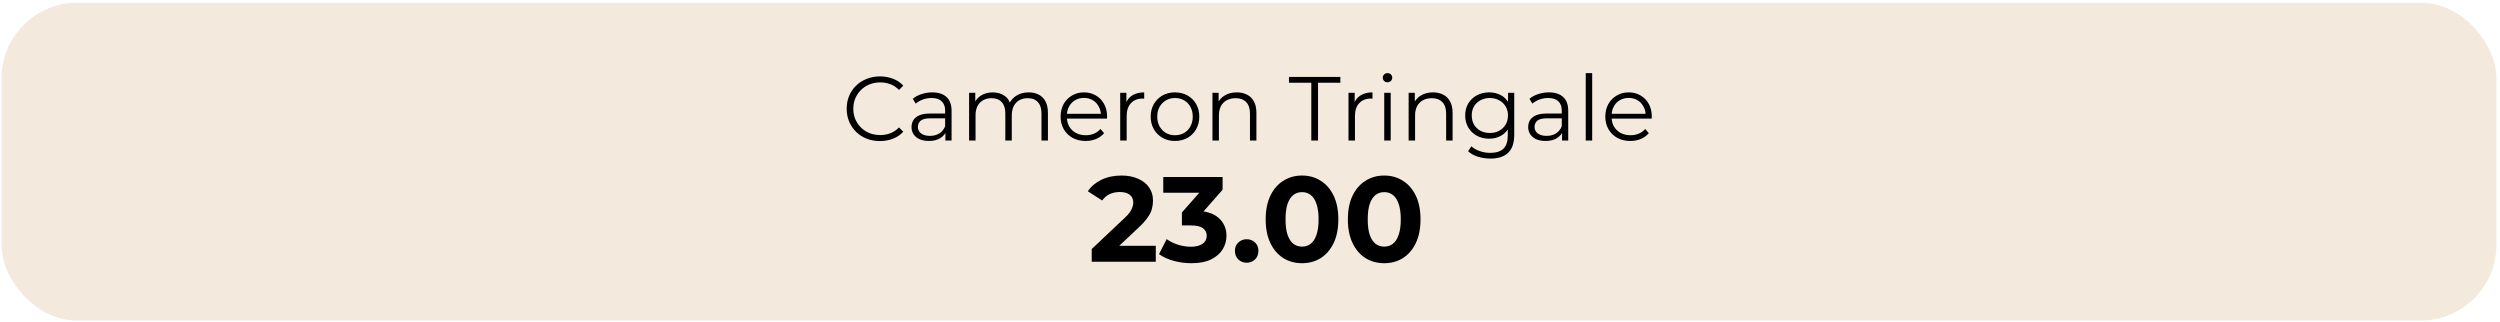
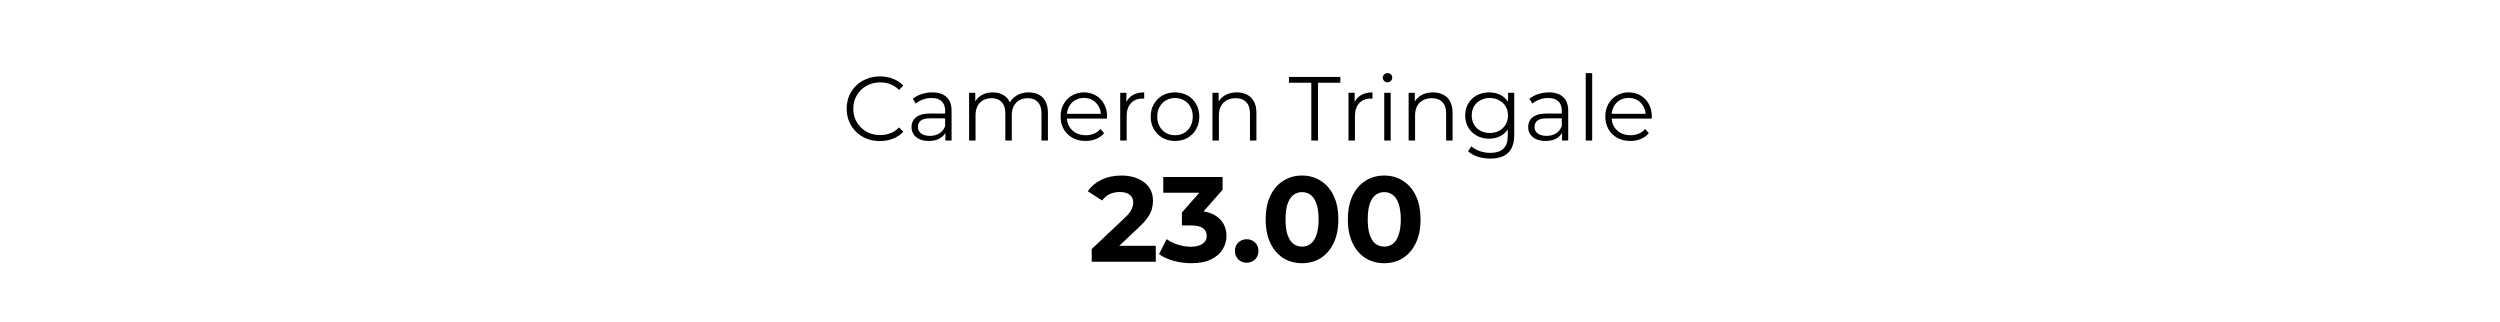
<svg xmlns="http://www.w3.org/2000/svg" width="442" height="57" viewBox="0 0 442 57" fill="none">
-   <rect x="0.937" y="1.148" width="439.758" height="54.859" rx="12.711" fill="#F3E9DC" />
-   <rect x="0.937" y="1.148" width="439.758" height="54.859" rx="12.711" stroke="#F3E9DC" stroke-width="1.338" />
  <path d="M155.572 24.938C154.726 24.938 153.945 24.799 153.228 24.521C152.51 24.232 151.89 23.83 151.365 23.316C150.841 22.803 150.428 22.198 150.129 21.502C149.84 20.806 149.695 20.046 149.695 19.222C149.695 18.398 149.84 17.638 150.129 16.942C150.428 16.246 150.841 15.642 151.365 15.128C151.9 14.614 152.527 14.218 153.244 13.94C153.961 13.65 154.742 13.506 155.588 13.506C156.401 13.506 157.167 13.645 157.884 13.924C158.601 14.191 159.206 14.598 159.698 15.144L158.944 15.898C158.483 15.427 157.975 15.09 157.418 14.887C156.862 14.673 156.262 14.566 155.62 14.566C154.946 14.566 154.319 14.684 153.741 14.919C153.163 15.144 152.66 15.47 152.232 15.898C151.804 16.316 151.467 16.808 151.221 17.376C150.985 17.932 150.867 18.548 150.867 19.222C150.867 19.896 150.985 20.517 151.221 21.085C151.467 21.641 151.804 22.134 152.232 22.562C152.66 22.979 153.163 23.306 153.741 23.541C154.319 23.766 154.946 23.878 155.62 23.878C156.262 23.878 156.862 23.771 157.418 23.557C157.975 23.343 158.483 23.001 158.944 22.53L159.698 23.284C159.206 23.83 158.601 24.242 157.884 24.521C157.167 24.799 156.396 24.938 155.572 24.938ZM167.147 24.842V22.979L167.099 22.674V19.559C167.099 18.842 166.896 18.291 166.489 17.905C166.093 17.52 165.499 17.327 164.707 17.327C164.161 17.327 163.642 17.418 163.149 17.6C162.657 17.782 162.24 18.023 161.897 18.323L161.383 17.472C161.811 17.108 162.325 16.83 162.925 16.637C163.524 16.434 164.156 16.332 164.819 16.332C165.911 16.332 166.751 16.605 167.34 17.151C167.94 17.686 168.239 18.505 168.239 19.607V24.842H167.147ZM164.241 24.922C163.61 24.922 163.058 24.82 162.587 24.617C162.127 24.403 161.774 24.114 161.528 23.75C161.282 23.375 161.158 22.947 161.158 22.465C161.158 22.027 161.26 21.631 161.464 21.277C161.678 20.913 162.02 20.624 162.491 20.41C162.973 20.186 163.615 20.073 164.418 20.073H167.324V20.924H164.45C163.637 20.924 163.069 21.069 162.748 21.358C162.438 21.647 162.282 22.005 162.282 22.433C162.282 22.915 162.47 23.3 162.844 23.589C163.219 23.878 163.744 24.023 164.418 24.023C165.06 24.023 165.611 23.878 166.072 23.589C166.543 23.29 166.885 22.861 167.099 22.305L167.356 23.092C167.142 23.648 166.767 24.093 166.232 24.424C165.708 24.756 165.044 24.922 164.241 24.922ZM181.869 16.332C182.554 16.332 183.148 16.466 183.651 16.733C184.165 16.99 184.561 17.386 184.839 17.922C185.128 18.457 185.273 19.131 185.273 19.945V24.842H184.133V20.057C184.133 19.169 183.918 18.5 183.49 18.05C183.073 17.59 182.479 17.36 181.708 17.36C181.13 17.36 180.627 17.483 180.199 17.729C179.781 17.964 179.455 18.312 179.219 18.773C178.995 19.222 178.882 19.768 178.882 20.41V24.842H177.742V20.057C177.742 19.169 177.528 18.5 177.1 18.05C176.672 17.59 176.072 17.36 175.302 17.36C174.734 17.36 174.237 17.483 173.808 17.729C173.38 17.964 173.048 18.312 172.813 18.773C172.588 19.222 172.476 19.768 172.476 20.41V24.842H171.336V16.412H172.428V18.692L172.251 18.291C172.508 17.681 172.92 17.204 173.487 16.862C174.065 16.509 174.745 16.332 175.526 16.332C176.351 16.332 177.052 16.541 177.63 16.958C178.208 17.365 178.582 17.98 178.754 18.805L178.304 18.628C178.55 17.943 178.984 17.392 179.605 16.974C180.236 16.546 180.991 16.332 181.869 16.332ZM191.945 24.922C191.067 24.922 190.296 24.74 189.633 24.376C188.969 24.002 188.45 23.493 188.075 22.851C187.701 22.198 187.513 21.454 187.513 20.619C187.513 19.784 187.69 19.046 188.043 18.403C188.407 17.761 188.899 17.258 189.52 16.894C190.152 16.519 190.858 16.332 191.64 16.332C192.432 16.332 193.133 16.514 193.743 16.878C194.364 17.231 194.851 17.734 195.204 18.387C195.557 19.029 195.734 19.773 195.734 20.619C195.734 20.672 195.729 20.731 195.718 20.796C195.718 20.849 195.718 20.908 195.718 20.972H188.38V20.121H195.108L194.658 20.458C194.658 19.848 194.524 19.308 194.257 18.837C194 18.355 193.647 17.98 193.197 17.713C192.748 17.445 192.228 17.311 191.64 17.311C191.062 17.311 190.542 17.445 190.082 17.713C189.622 17.98 189.263 18.355 189.006 18.837C188.75 19.318 188.621 19.87 188.621 20.491V20.667C188.621 21.309 188.76 21.877 189.039 22.369C189.328 22.851 189.724 23.231 190.227 23.509C190.741 23.777 191.324 23.91 191.977 23.91C192.491 23.91 192.967 23.82 193.406 23.638C193.855 23.456 194.241 23.177 194.562 22.803L195.204 23.541C194.83 23.991 194.359 24.333 193.791 24.569C193.235 24.804 192.619 24.922 191.945 24.922ZM198.054 24.842V16.412H199.146V18.708L199.034 18.307C199.269 17.665 199.665 17.178 200.222 16.846C200.779 16.503 201.469 16.332 202.293 16.332V17.44C202.25 17.44 202.208 17.44 202.165 17.44C202.122 17.429 202.079 17.424 202.036 17.424C201.148 17.424 200.452 17.697 199.949 18.243C199.446 18.778 199.194 19.543 199.194 20.539V24.842H198.054ZM207.731 24.922C206.918 24.922 206.184 24.74 205.531 24.376C204.889 24.002 204.381 23.493 204.006 22.851C203.631 22.198 203.444 21.454 203.444 20.619C203.444 19.773 203.631 19.029 204.006 18.387C204.381 17.745 204.889 17.242 205.531 16.878C206.174 16.514 206.907 16.332 207.731 16.332C208.566 16.332 209.305 16.514 209.947 16.878C210.6 17.242 211.108 17.745 211.472 18.387C211.847 19.029 212.034 19.773 212.034 20.619C212.034 21.454 211.847 22.198 211.472 22.851C211.108 23.493 210.6 24.002 209.947 24.376C209.294 24.74 208.555 24.922 207.731 24.922ZM207.731 23.91C208.341 23.91 208.882 23.777 209.353 23.509C209.824 23.231 210.193 22.846 210.461 22.353C210.739 21.85 210.878 21.272 210.878 20.619C210.878 19.955 210.739 19.377 210.461 18.885C210.193 18.392 209.824 18.012 209.353 17.745C208.882 17.467 208.347 17.327 207.747 17.327C207.148 17.327 206.613 17.467 206.142 17.745C205.671 18.012 205.296 18.392 205.018 18.885C204.739 19.377 204.6 19.955 204.6 20.619C204.6 21.272 204.739 21.85 205.018 22.353C205.296 22.846 205.671 23.231 206.142 23.509C206.613 23.777 207.142 23.91 207.731 23.91ZM218.665 16.332C219.35 16.332 219.949 16.466 220.463 16.733C220.988 16.99 221.394 17.386 221.683 17.922C221.983 18.457 222.133 19.131 222.133 19.945V24.842H220.993V20.057C220.993 19.169 220.768 18.5 220.319 18.05C219.88 17.59 219.259 17.36 218.456 17.36C217.857 17.36 217.332 17.483 216.882 17.729C216.444 17.964 216.101 18.312 215.855 18.773C215.619 19.222 215.502 19.768 215.502 20.41V24.842H214.362V16.412H215.453V18.724L215.277 18.291C215.544 17.681 215.973 17.204 216.561 16.862C217.15 16.509 217.851 16.332 218.665 16.332ZM231.839 24.842V14.63H227.889V13.602H236.977V14.63H233.027V24.842H231.839ZM238.415 24.842V16.412H239.507V18.708L239.394 18.307C239.63 17.665 240.026 17.178 240.582 16.846C241.139 16.503 241.829 16.332 242.654 16.332V17.44C242.611 17.44 242.568 17.44 242.525 17.44C242.482 17.429 242.44 17.424 242.397 17.424C241.508 17.424 240.813 17.697 240.309 18.243C239.806 18.778 239.555 19.543 239.555 20.539V24.842H238.415ZM244.734 24.842V16.412H245.874V24.842H244.734ZM245.312 14.55C245.076 14.55 244.878 14.469 244.718 14.309C244.557 14.148 244.477 13.956 244.477 13.731C244.477 13.506 244.557 13.319 244.718 13.169C244.878 13.008 245.076 12.928 245.312 12.928C245.547 12.928 245.745 13.003 245.906 13.153C246.067 13.303 246.147 13.49 246.147 13.715C246.147 13.95 246.067 14.148 245.906 14.309C245.756 14.469 245.558 14.55 245.312 14.55ZM253.349 16.332C254.034 16.332 254.633 16.466 255.147 16.733C255.672 16.99 256.079 17.386 256.368 17.922C256.667 18.457 256.817 19.131 256.817 19.945V24.842H255.677V20.057C255.677 19.169 255.452 18.5 255.003 18.05C254.564 17.59 253.943 17.36 253.14 17.36C252.541 17.36 252.016 17.483 251.567 17.729C251.128 17.964 250.785 18.312 250.539 18.773C250.304 19.222 250.186 19.768 250.186 20.41V24.842H249.046V16.412H250.138V18.724L249.961 18.291C250.229 17.681 250.657 17.204 251.246 16.862C251.834 16.509 252.535 16.332 253.349 16.332ZM263.493 28.037C262.722 28.037 261.984 27.925 261.277 27.7C260.571 27.475 259.998 27.154 259.559 26.736L260.137 25.869C260.533 26.223 261.02 26.501 261.598 26.704C262.187 26.918 262.808 27.026 263.461 27.026C264.531 27.026 265.318 26.774 265.821 26.271C266.324 25.778 266.576 25.008 266.576 23.959V21.855L266.736 20.41L266.624 18.965V16.412H267.716V23.814C267.716 25.27 267.357 26.335 266.64 27.009C265.934 27.695 264.885 28.037 263.493 28.037ZM263.284 24.521C262.481 24.521 261.759 24.349 261.117 24.007C260.474 23.654 259.966 23.167 259.591 22.546C259.227 21.925 259.045 21.213 259.045 20.41C259.045 19.607 259.227 18.901 259.591 18.291C259.966 17.67 260.474 17.188 261.117 16.846C261.759 16.503 262.481 16.332 263.284 16.332C264.034 16.332 264.708 16.487 265.307 16.798C265.907 17.108 266.383 17.568 266.736 18.178C267.09 18.789 267.266 19.532 267.266 20.41C267.266 21.288 267.09 22.032 266.736 22.642C266.383 23.252 265.907 23.718 265.307 24.039C264.708 24.36 264.034 24.521 263.284 24.521ZM263.397 23.509C264.018 23.509 264.569 23.381 265.051 23.124C265.532 22.856 265.912 22.492 266.191 22.032C266.469 21.561 266.608 21.02 266.608 20.41C266.608 19.8 266.469 19.265 266.191 18.805C265.912 18.344 265.532 17.986 265.051 17.729C264.569 17.461 264.018 17.327 263.397 17.327C262.787 17.327 262.235 17.461 261.743 17.729C261.261 17.986 260.881 18.344 260.603 18.805C260.335 19.265 260.201 19.8 260.201 20.41C260.201 21.02 260.335 21.561 260.603 22.032C260.881 22.492 261.261 22.856 261.743 23.124C262.235 23.381 262.787 23.509 263.397 23.509ZM276.171 24.842V22.979L276.122 22.674V19.559C276.122 18.842 275.919 18.291 275.512 17.905C275.116 17.52 274.522 17.327 273.73 17.327C273.184 17.327 272.665 17.418 272.173 17.6C271.68 17.782 271.263 18.023 270.92 18.323L270.406 17.472C270.835 17.108 271.348 16.83 271.948 16.637C272.547 16.434 273.179 16.332 273.842 16.332C274.934 16.332 275.775 16.605 276.363 17.151C276.963 17.686 277.262 18.505 277.262 19.607V24.842H276.171ZM273.264 24.922C272.633 24.922 272.082 24.82 271.611 24.617C271.15 24.403 270.797 24.114 270.551 23.75C270.305 23.375 270.182 22.947 270.182 22.465C270.182 22.027 270.283 21.631 270.487 21.277C270.701 20.913 271.043 20.624 271.514 20.41C271.996 20.186 272.638 20.073 273.441 20.073H276.347V20.924H273.473C272.66 20.924 272.092 21.069 271.771 21.358C271.461 21.647 271.306 22.005 271.306 22.433C271.306 22.915 271.493 23.3 271.868 23.589C272.242 23.878 272.767 24.023 273.441 24.023C274.083 24.023 274.635 23.878 275.095 23.589C275.566 23.29 275.908 22.861 276.122 22.305L276.379 23.092C276.165 23.648 275.791 24.093 275.255 24.424C274.731 24.756 274.067 24.922 273.264 24.922ZM280.359 24.842V12.928H281.499V24.842H280.359ZM288.251 24.922C287.374 24.922 286.603 24.74 285.939 24.376C285.276 24.002 284.756 23.493 284.382 22.851C284.007 22.198 283.82 21.454 283.82 20.619C283.82 19.784 283.996 19.046 284.35 18.403C284.714 17.761 285.206 17.258 285.827 16.894C286.458 16.519 287.165 16.332 287.946 16.332C288.738 16.332 289.44 16.514 290.05 16.878C290.671 17.231 291.158 17.734 291.511 18.387C291.864 19.029 292.041 19.773 292.041 20.619C292.041 20.672 292.035 20.731 292.025 20.796C292.025 20.849 292.025 20.908 292.025 20.972H284.687V20.121H291.415L290.965 20.458C290.965 19.848 290.831 19.308 290.564 18.837C290.307 18.355 289.953 17.98 289.504 17.713C289.054 17.445 288.535 17.311 287.946 17.311C287.368 17.311 286.849 17.445 286.389 17.713C285.929 17.98 285.57 18.355 285.313 18.837C285.056 19.318 284.928 19.87 284.928 20.491V20.667C284.928 21.309 285.067 21.877 285.345 22.369C285.634 22.851 286.03 23.231 286.533 23.509C287.047 23.777 287.631 23.91 288.284 23.91C288.797 23.91 289.274 23.82 289.713 23.638C290.162 23.456 290.547 23.177 290.869 22.803L291.511 23.541C291.136 23.991 290.665 24.333 290.098 24.569C289.541 24.804 288.926 24.922 288.251 24.922Z" fill="black" />
  <path d="M193.016 46.278V44.03L198.797 38.571C199.253 38.157 199.589 37.786 199.803 37.458C200.017 37.13 200.16 36.83 200.231 36.559C200.317 36.288 200.359 36.038 200.359 35.81C200.359 35.21 200.152 34.753 199.738 34.439C199.339 34.111 198.747 33.947 197.962 33.947C197.334 33.947 196.748 34.068 196.206 34.311C195.678 34.554 195.228 34.932 194.857 35.446L192.331 33.819C192.902 32.962 193.701 32.284 194.729 31.785C195.757 31.285 196.941 31.035 198.283 31.035C199.396 31.035 200.366 31.221 201.194 31.592C202.036 31.949 202.686 32.456 203.142 33.112C203.613 33.769 203.849 34.554 203.849 35.467C203.849 35.952 203.785 36.438 203.656 36.923C203.542 37.394 203.299 37.893 202.928 38.421C202.572 38.95 202.043 39.542 201.344 40.198L196.549 44.715L195.885 43.452H204.341V46.278H193.016ZM210.632 46.535C209.59 46.535 208.555 46.4 207.528 46.129C206.5 45.843 205.63 45.443 204.916 44.93L206.265 42.275C206.836 42.689 207.499 43.017 208.256 43.26C209.012 43.502 209.776 43.624 210.546 43.624C211.417 43.624 212.102 43.452 212.602 43.11C213.101 42.767 213.351 42.296 213.351 41.697C213.351 41.126 213.13 40.676 212.687 40.348C212.245 40.02 211.531 39.856 210.546 39.856H208.962V37.565L213.137 32.834L213.522 34.075H205.665V31.292H216.155V33.54L212.002 38.272L210.247 37.265H211.253C213.094 37.265 214.486 37.679 215.428 38.507C216.37 39.335 216.84 40.398 216.84 41.697C216.84 42.539 216.619 43.331 216.177 44.073C215.734 44.801 215.056 45.393 214.143 45.85C213.23 46.307 212.059 46.535 210.632 46.535ZM220.411 46.45C219.84 46.45 219.348 46.257 218.934 45.872C218.535 45.472 218.335 44.965 218.335 44.352C218.335 43.738 218.535 43.245 218.934 42.874C219.348 42.489 219.84 42.296 220.411 42.296C220.997 42.296 221.489 42.489 221.889 42.874C222.288 43.245 222.488 43.738 222.488 44.352C222.488 44.965 222.288 45.472 221.889 45.872C221.489 46.257 220.997 46.45 220.411 46.45ZM230.196 46.535C228.968 46.535 227.869 46.236 226.899 45.636C225.928 45.022 225.165 44.138 224.608 42.981C224.051 41.825 223.773 40.427 223.773 38.785C223.773 37.144 224.051 35.745 224.608 34.589C225.165 33.433 225.928 32.556 226.899 31.956C227.869 31.342 228.968 31.035 230.196 31.035C231.437 31.035 232.536 31.342 233.492 31.956C234.463 32.556 235.227 33.433 235.783 34.589C236.34 35.745 236.618 37.144 236.618 38.785C236.618 40.427 236.34 41.825 235.783 42.981C235.227 44.138 234.463 45.022 233.492 45.636C232.536 46.236 231.437 46.535 230.196 46.535ZM230.196 43.602C230.781 43.602 231.287 43.438 231.716 43.11C232.158 42.782 232.5 42.261 232.743 41.547C233 40.833 233.128 39.913 233.128 38.785C233.128 37.658 233 36.737 232.743 36.024C232.5 35.31 232.158 34.789 231.716 34.461C231.287 34.133 230.781 33.968 230.196 33.968C229.625 33.968 229.118 34.133 228.676 34.461C228.247 34.789 227.905 35.31 227.648 36.024C227.405 36.737 227.284 37.658 227.284 38.785C227.284 39.913 227.405 40.833 227.648 41.547C227.905 42.261 228.247 42.782 228.676 43.11C229.118 43.438 229.625 43.602 230.196 43.602ZM244.726 46.535C243.498 46.535 242.399 46.236 241.429 45.636C240.458 45.022 239.695 44.138 239.138 42.981C238.581 41.825 238.303 40.427 238.303 38.785C238.303 37.144 238.581 35.745 239.138 34.589C239.695 33.433 240.458 32.556 241.429 31.956C242.399 31.342 243.498 31.035 244.726 31.035C245.967 31.035 247.066 31.342 248.023 31.956C248.993 32.556 249.757 33.433 250.313 34.589C250.87 35.745 251.148 37.144 251.148 38.785C251.148 40.427 250.87 41.825 250.313 42.981C249.757 44.138 248.993 45.022 248.023 45.636C247.066 46.236 245.967 46.535 244.726 46.535ZM244.726 43.602C245.311 43.602 245.817 43.438 246.246 43.11C246.688 42.782 247.031 42.261 247.273 41.547C247.53 40.833 247.659 39.913 247.659 38.785C247.659 37.658 247.53 36.737 247.273 36.024C247.031 35.31 246.688 34.789 246.246 34.461C245.817 34.133 245.311 33.968 244.726 33.968C244.155 33.968 243.648 34.133 243.206 34.461C242.777 34.789 242.435 35.31 242.178 36.024C241.935 36.737 241.814 37.658 241.814 38.785C241.814 39.913 241.935 40.833 242.178 41.547C242.435 42.261 242.777 42.782 243.206 43.11C243.648 43.438 244.155 43.602 244.726 43.602Z" fill="black" />
</svg>